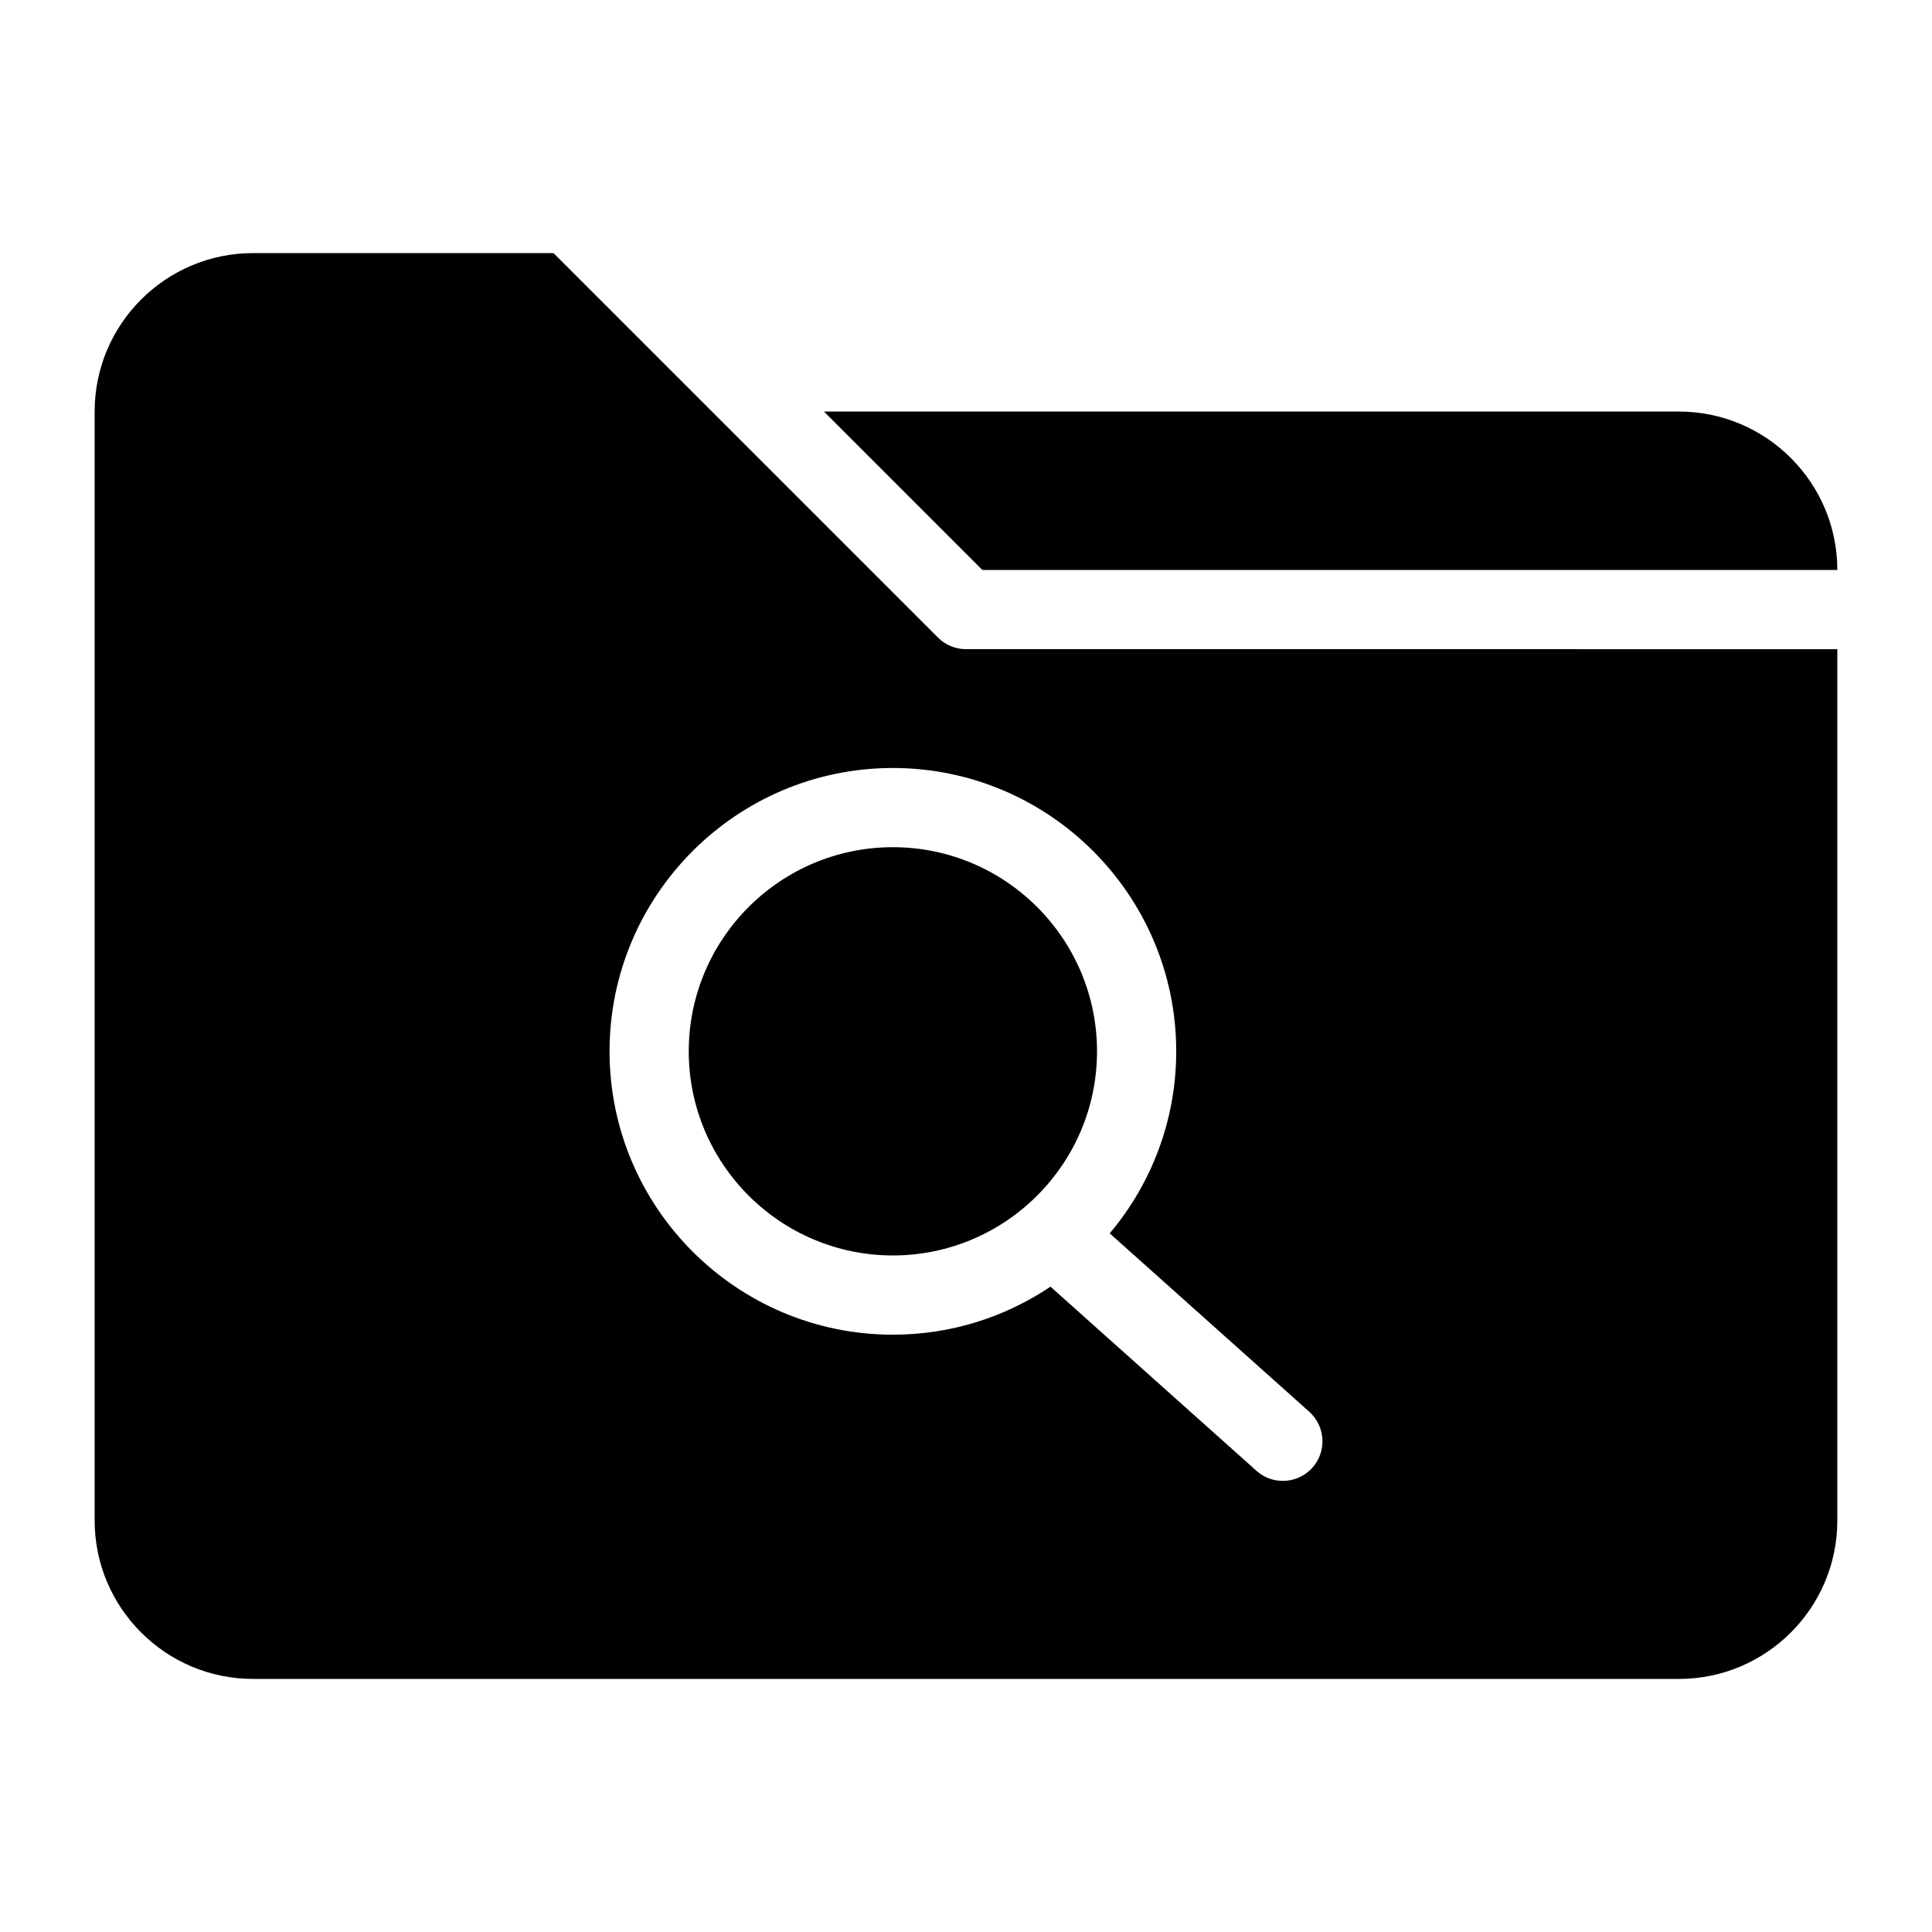
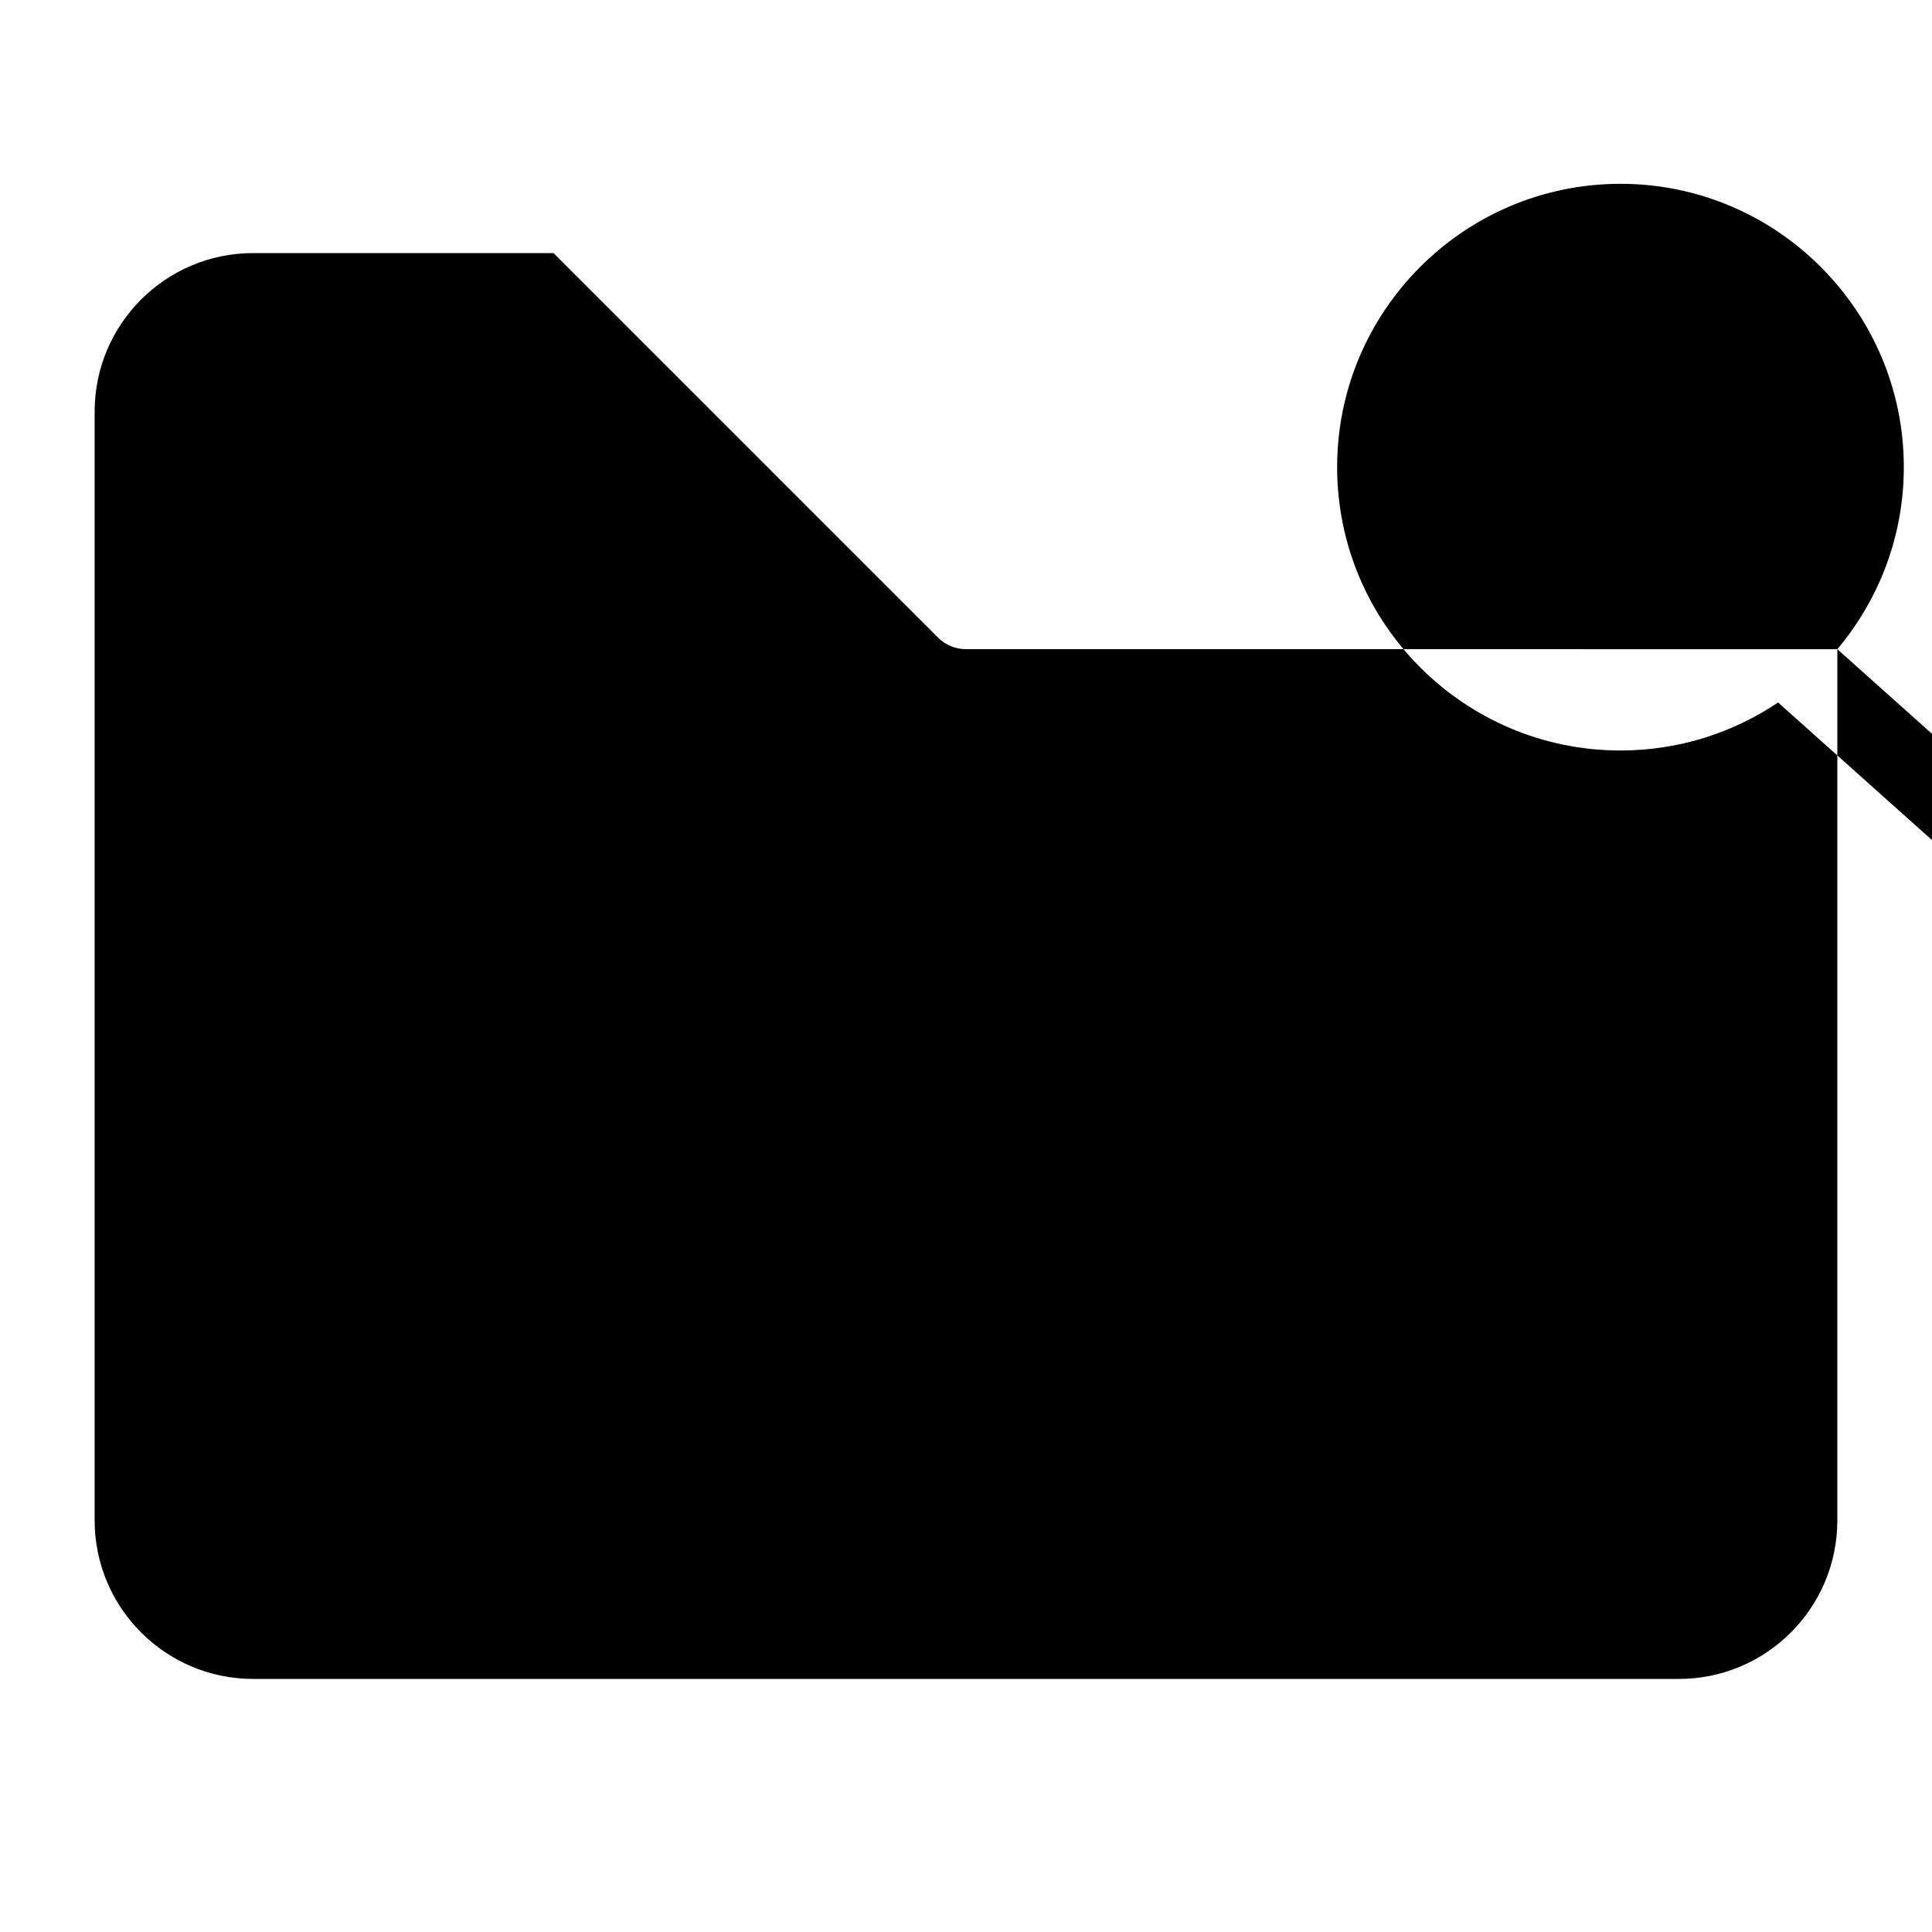
<svg xmlns="http://www.w3.org/2000/svg" fill="#000000" width="800px" height="800px" version="1.1" viewBox="144 144 512 512">
-   <path d="m434.72 422.61c0 29.828-24.266 54.098-54.098 54.098-29.828 0-54.094-24.266-54.094-54.098 0-29.828 24.266-54.094 54.094-54.094 29.832 0 54.098 24.266 54.098 54.094zm196.19-106.57v230.91c0 23.152-18.828 41.984-41.984 41.984l-377.86-0.004c-23.152 0-41.984-18.828-41.984-41.984v-293.89c0-23.152 18.828-41.984 41.984-41.984h79.621l101.89 101.89c1.961 1.973 4.641 3.074 7.422 3.074zm-139.94 202.09-52.879-47.273c10.98-13.059 17.621-29.883 17.621-48.238 0-41.406-33.684-75.09-75.09-75.09s-75.086 33.68-75.086 75.086 33.684 75.09 75.09 75.09c15.449 0 29.809-4.691 41.766-12.723l54.59 48.805c1.988 1.789 4.488 2.668 6.984 2.668 2.887 0 5.75-1.188 7.828-3.496 3.867-4.32 3.488-10.957-0.824-14.828zm139.94-223.08c0-23.152-18.828-41.984-41.984-41.984h-226.57l41.984 41.984z" />
+   <path d="m434.72 422.61c0 29.828-24.266 54.098-54.098 54.098-29.828 0-54.094-24.266-54.094-54.098 0-29.828 24.266-54.094 54.094-54.094 29.832 0 54.098 24.266 54.098 54.094zm196.19-106.57v230.91c0 23.152-18.828 41.984-41.984 41.984l-377.86-0.004c-23.152 0-41.984-18.828-41.984-41.984v-293.89c0-23.152 18.828-41.984 41.984-41.984h79.621l101.89 101.89c1.961 1.973 4.641 3.074 7.422 3.074zc10.98-13.059 17.621-29.883 17.621-48.238 0-41.406-33.684-75.09-75.09-75.09s-75.086 33.68-75.086 75.086 33.684 75.09 75.09 75.09c15.449 0 29.809-4.691 41.766-12.723l54.59 48.805c1.988 1.789 4.488 2.668 6.984 2.668 2.887 0 5.75-1.188 7.828-3.496 3.867-4.32 3.488-10.957-0.824-14.828zm139.94-223.08c0-23.152-18.828-41.984-41.984-41.984h-226.57l41.984 41.984z" />
</svg>